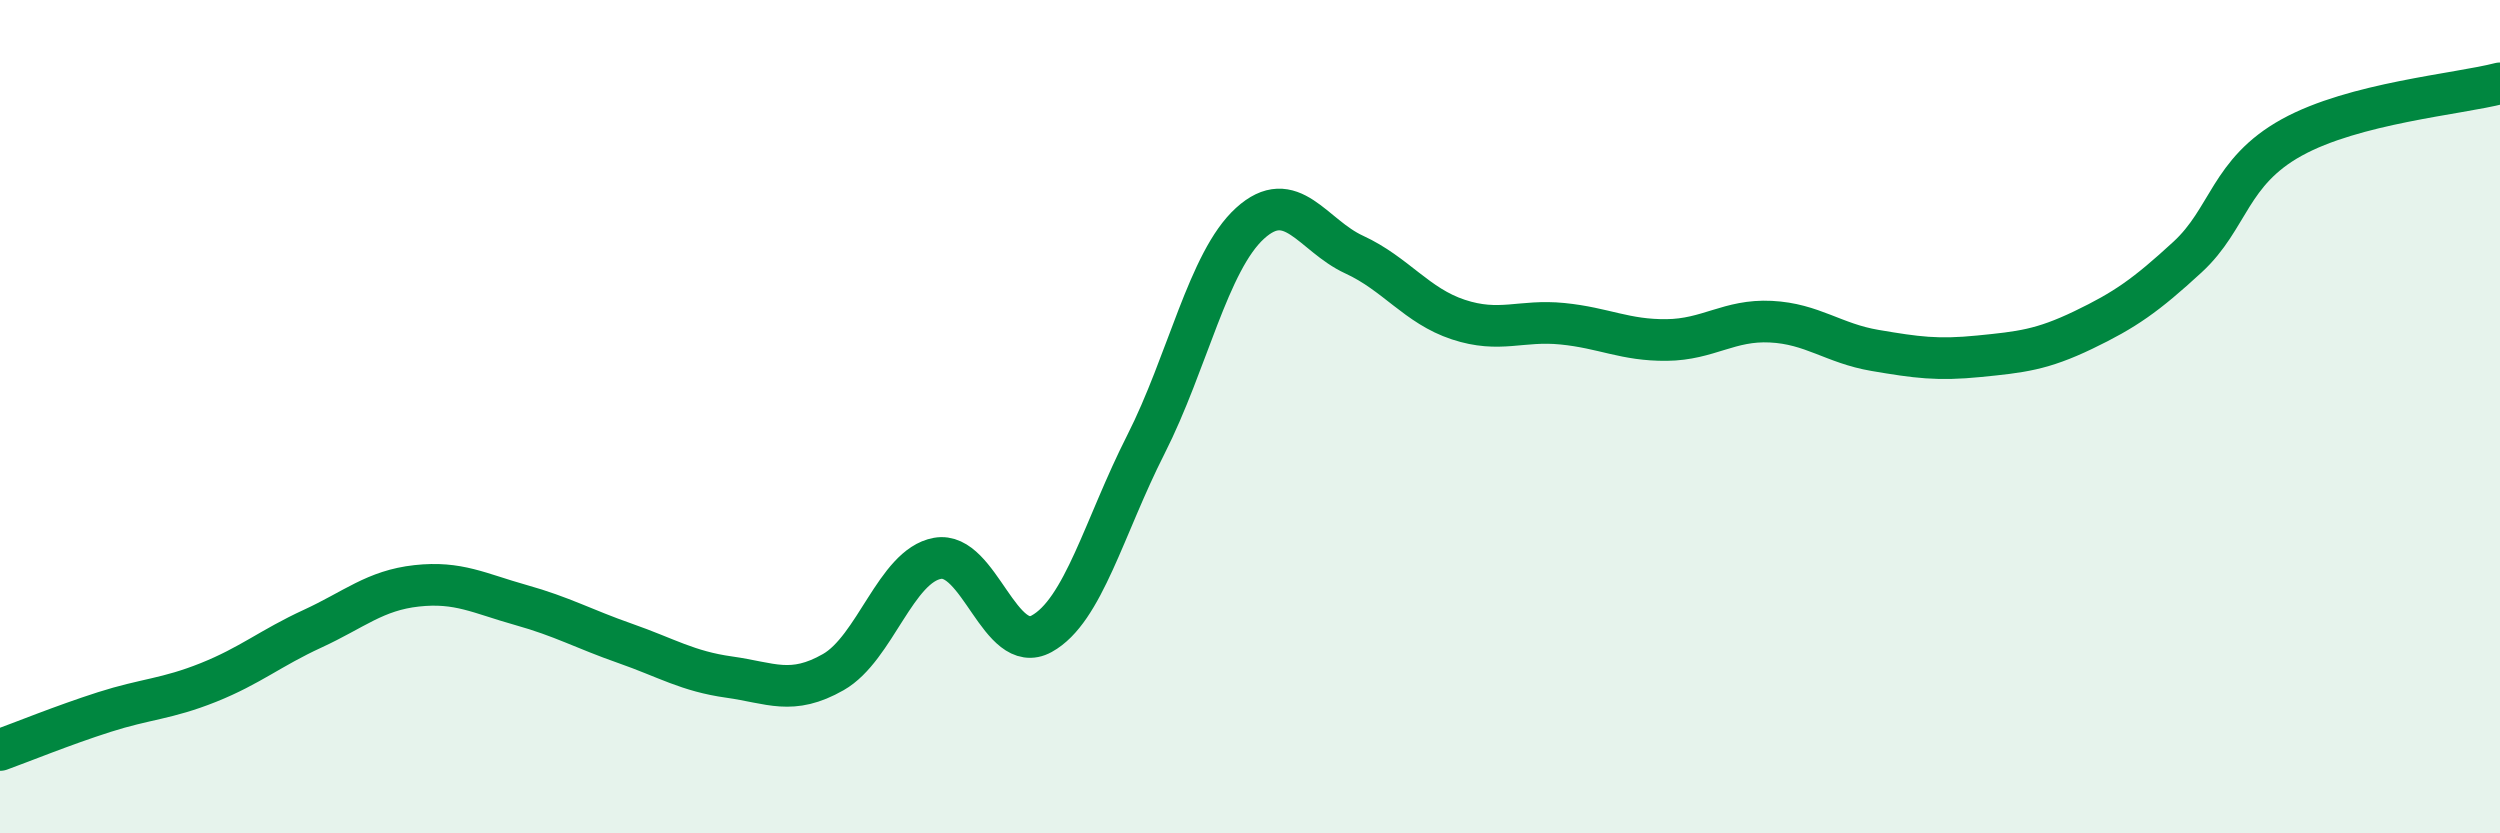
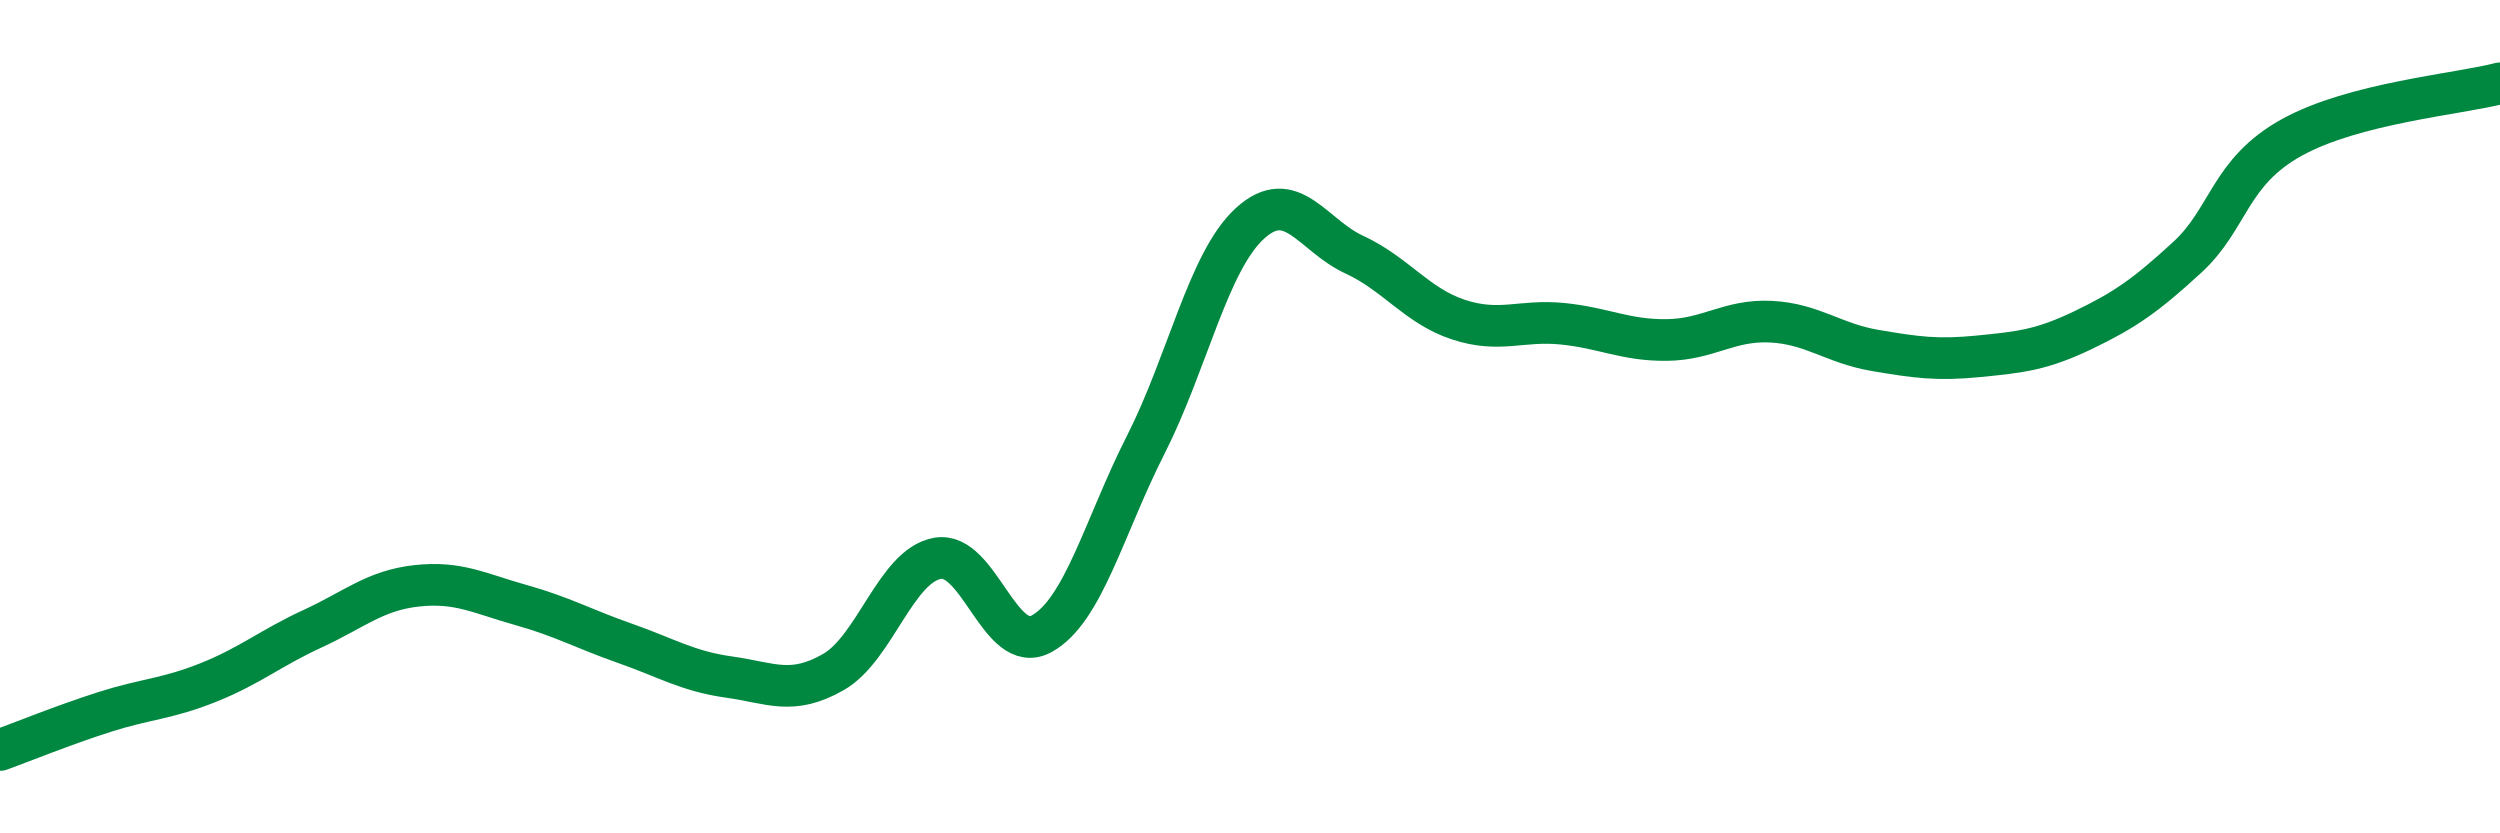
<svg xmlns="http://www.w3.org/2000/svg" width="60" height="20" viewBox="0 0 60 20">
-   <path d="M 0,18 C 0.5,17.82 1.5,17.41 2.5,17.09 C 3.5,16.77 4,16.78 5,16.38 C 6,15.98 6.5,15.55 7.5,15.09 C 8.5,14.63 9,14.17 10,14.06 C 11,13.95 11.5,14.24 12.5,14.52 C 13.5,14.8 14,15.09 15,15.44 C 16,15.79 16.5,16.11 17.5,16.25 C 18.5,16.39 19,16.7 20,16.13 C 21,15.56 21.5,13.58 22.5,13.4 C 23.5,13.22 24,15.76 25,15.21 C 26,14.66 26.5,12.64 27.5,10.67 C 28.5,8.7 29,6.27 30,5.36 C 31,4.45 31.5,5.65 32.5,6.11 C 33.5,6.57 34,7.34 35,7.67 C 36,8 36.5,7.67 37.5,7.77 C 38.5,7.87 39,8.17 40,8.16 C 41,8.15 41.5,7.67 42.5,7.72 C 43.5,7.77 44,8.24 45,8.41 C 46,8.58 46.5,8.65 47.5,8.55 C 48.5,8.45 49,8.4 50,7.92 C 51,7.44 51.5,7.09 52.5,6.17 C 53.5,5.25 53.5,4.13 55,3.3 C 56.5,2.47 59,2.26 60,2L60 20L0 20Z" fill="#008740" opacity="0.1" stroke-linecap="round" stroke-linejoin="round" />
  <path d="M 0,18 C 0.5,17.82 1.5,17.41 2.5,17.09 C 3.5,16.77 4,16.78 5,16.38 C 6,15.98 6.5,15.55 7.5,15.09 C 8.5,14.63 9,14.17 10,14.06 C 11,13.95 11.5,14.24 12.5,14.52 C 13.5,14.8 14,15.09 15,15.44 C 16,15.79 16.5,16.11 17.5,16.25 C 18.5,16.39 19,16.7 20,16.13 C 21,15.56 21.5,13.58 22.5,13.4 C 23.5,13.22 24,15.76 25,15.21 C 26,14.66 26.5,12.64 27.5,10.67 C 28.5,8.7 29,6.27 30,5.36 C 31,4.45 31.5,5.65 32.5,6.11 C 33.5,6.57 34,7.34 35,7.67 C 36,8 36.5,7.67 37.5,7.77 C 38.5,7.87 39,8.17 40,8.16 C 41,8.15 41.5,7.67 42.5,7.72 C 43.5,7.77 44,8.24 45,8.41 C 46,8.58 46.5,8.65 47.5,8.55 C 48.5,8.45 49,8.4 50,7.92 C 51,7.44 51.5,7.09 52.5,6.17 C 53.5,5.25 53.5,4.13 55,3.3 C 56.5,2.47 59,2.26 60,2" stroke="#008740" stroke-width="1" fill="none" stroke-linecap="round" stroke-linejoin="round" />
</svg>